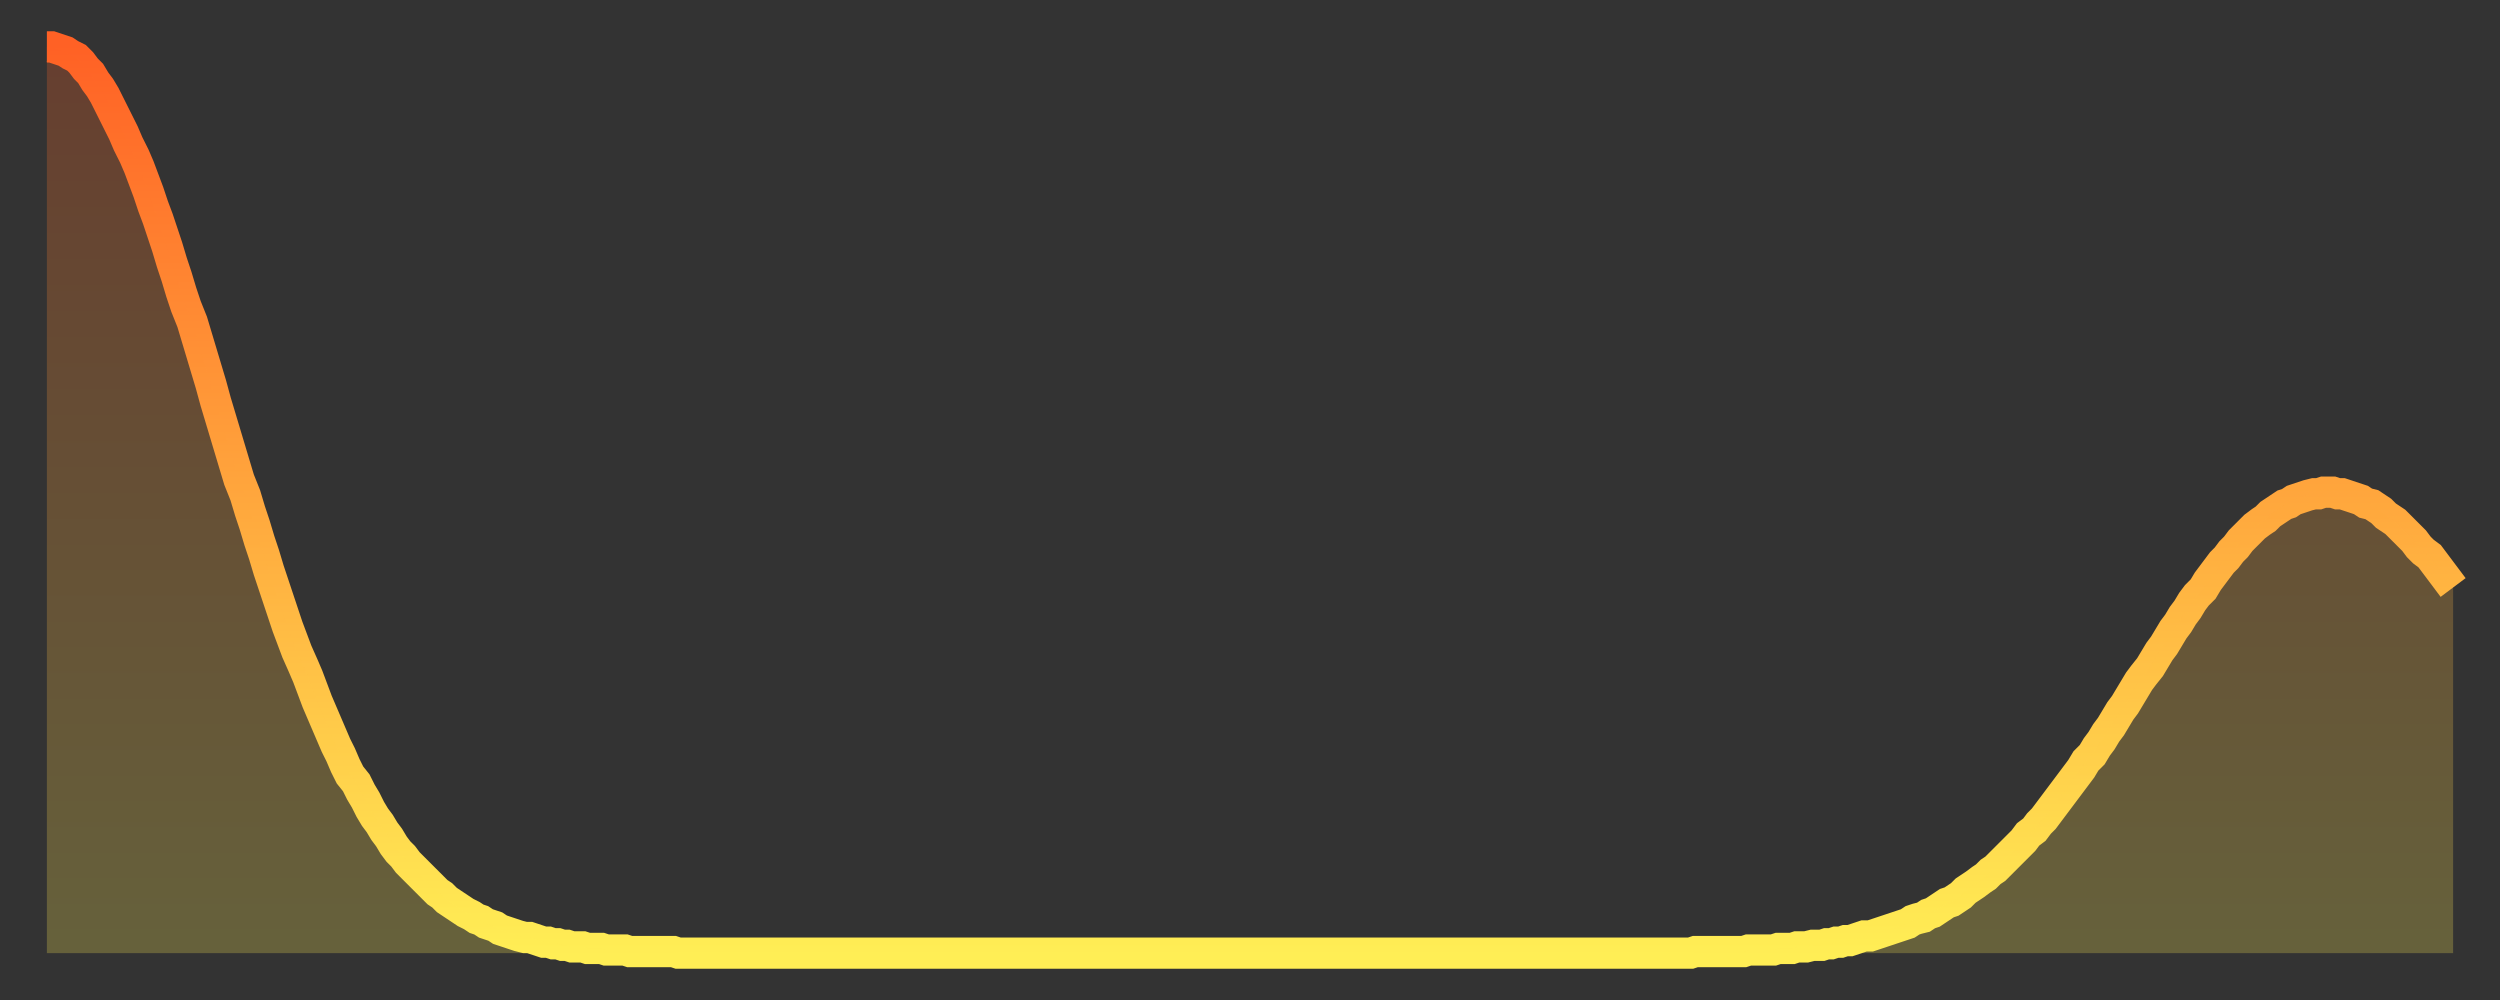
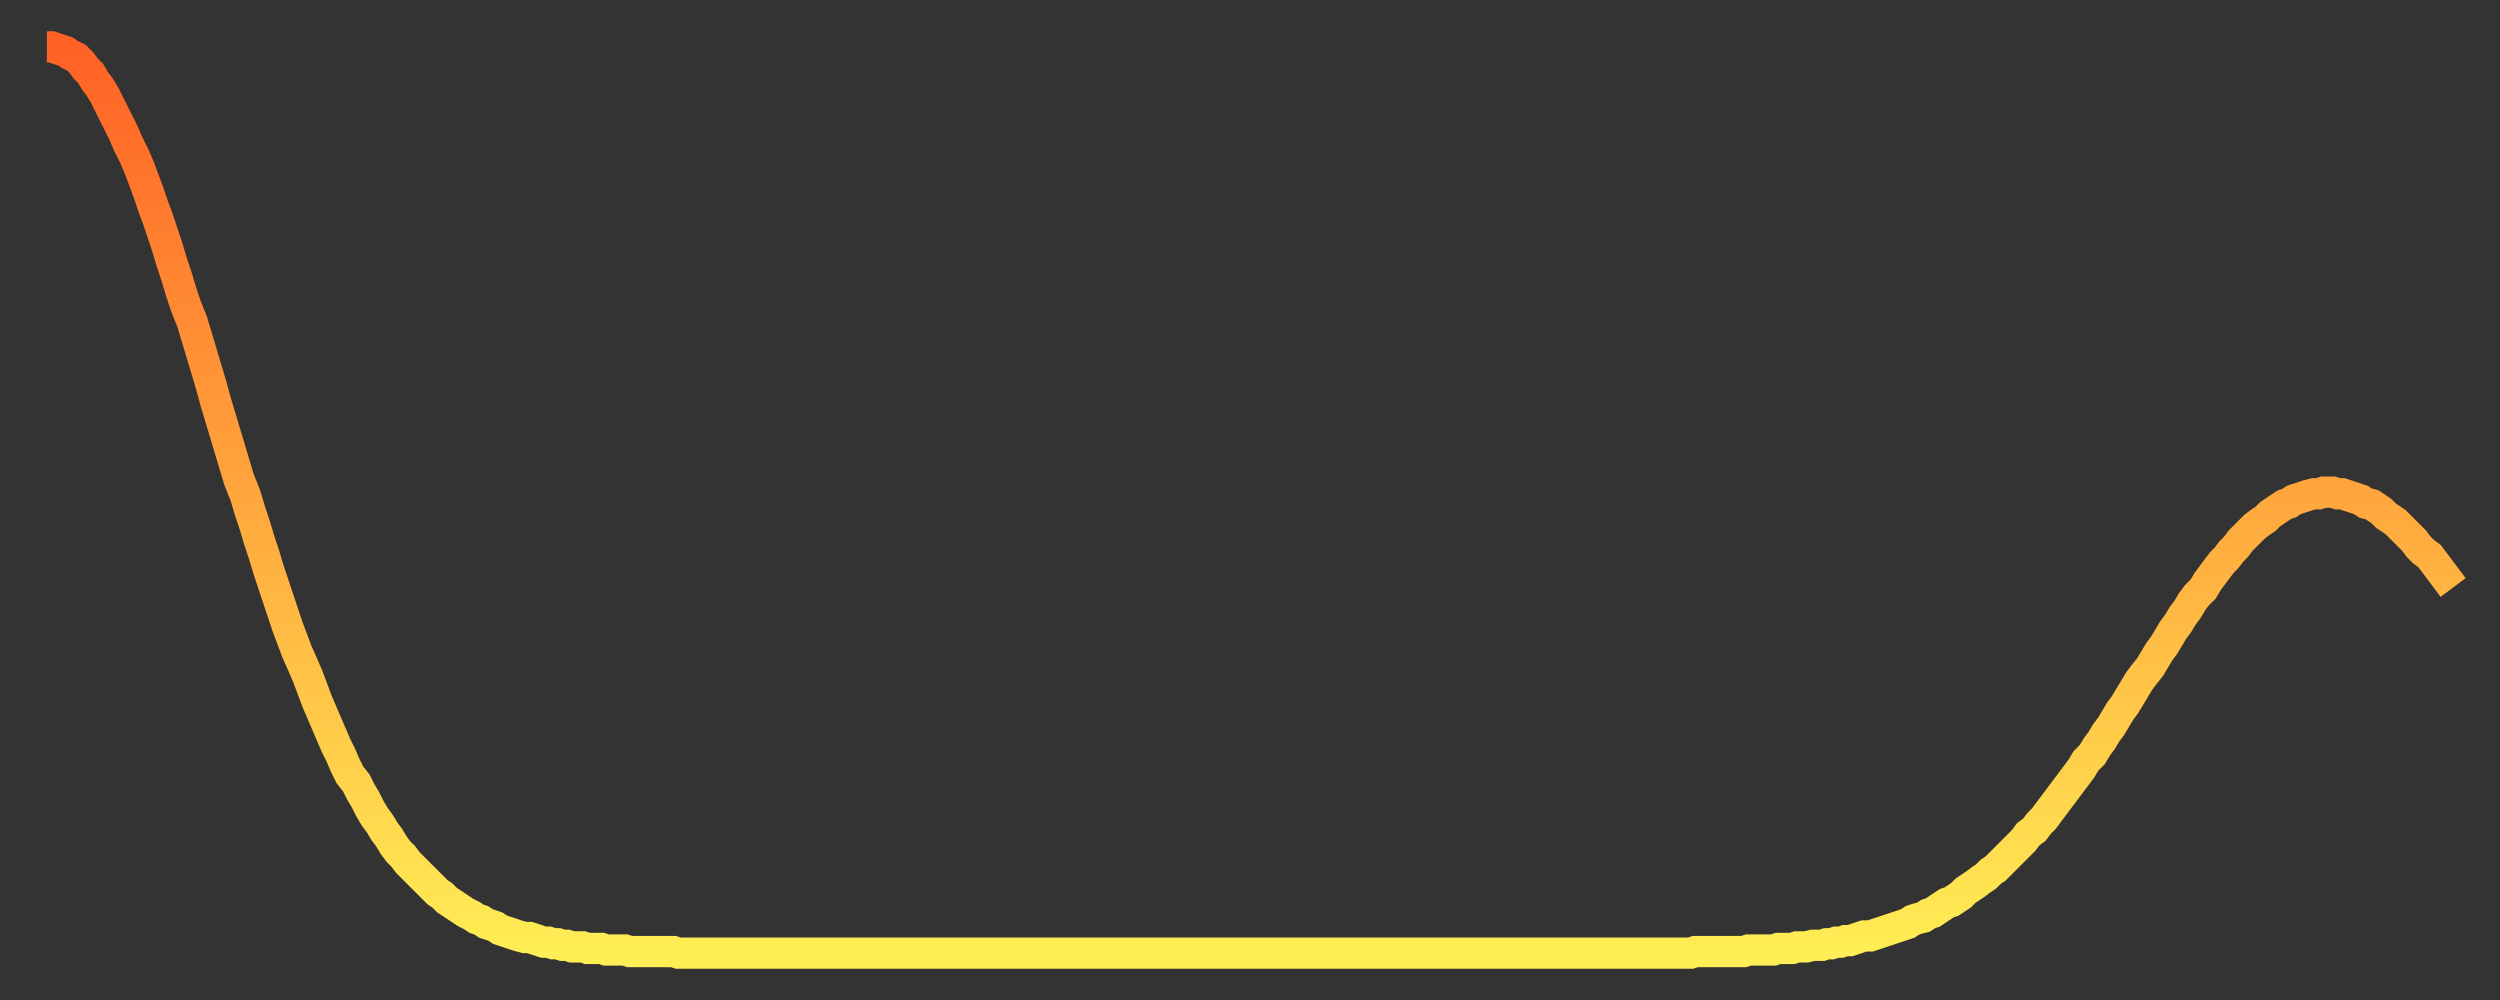
<svg xmlns="http://www.w3.org/2000/svg" baseProfile="full" height="64" version="1.1" width="160">
  <rect width="100%" height="100%" fill="#333333" stroke="none" />
  <defs>
    <linearGradient id="id556438" x1="0" x2="0" y1="0" y2="1">
      <stop offset="0%" stop-color="#ff6125" />
      <stop offset="50%" stop-color="#ffa73d" />
      <stop offset="100%" stop-color="#ffee55" />
    </linearGradient>
  </defs>
  <g transform="translate(3,3)">
    <g>
      <path d="M 0.0 0.0 L 0.3 0.0 0.6 0.1 0.9 0.2 1.2 0.3 1.5 0.5 1.9 0.7 2.2 1.0 2.5 1.4 2.8 1.7 3.1 2.2 3.4 2.6 3.7 3.1 4.0 3.7 4.3 4.3 4.6 4.9 4.9 5.5 5.2 6.2 5.6 7.0 5.9 7.7 6.2 8.5 6.5 9.3 6.8 10.2 7.1 11.0 7.4 11.9 7.7 12.8 8.0 13.8 8.3 14.7 8.6 15.7 8.9 16.6 9.3 17.6 9.6 18.6 9.9 19.6 10.2 20.6 10.5 21.6 10.8 22.7 11.1 23.7 11.4 24.7 11.7 25.7 12.0 26.7 12.3 27.7 12.7 28.7 13.0 29.7 13.3 30.6 13.6 31.6 13.9 32.5 14.2 33.5 14.5 34.4 14.8 35.3 15.1 36.2 15.4 37.1 15.7 37.9 16.0 38.7 16.4 39.6 16.7 40.3 17.0 41.1 17.3 41.9 17.6 42.6 17.9 43.3 18.2 44.0 18.5 44.7 18.8 45.3 19.1 46.0 19.4 46.6 19.8 47.1 20.1 47.7 20.4 48.2 20.7 48.8 21.0 49.3 21.3 49.7 21.6 50.2 21.9 50.6 22.2 51.1 22.5 51.5 22.8 51.8 23.1 52.2 23.5 52.6 23.8 52.9 24.1 53.2 24.4 53.5 24.7 53.8 25.0 54.1 25.3 54.3 25.6 54.6 25.9 54.8 26.2 55.0 26.5 55.2 26.8 55.4 27.2 55.6 27.5 55.8 27.8 55.9 28.1 56.1 28.4 56.2 28.7 56.3 29.0 56.5 29.3 56.6 29.6 56.7 29.9 56.8 30.2 56.9 30.6 57.0 30.9 57.0 31.2 57.1 31.5 57.2 31.8 57.3 32.1 57.3 32.4 57.4 32.7 57.4 33.0 57.5 33.3 57.5 33.6 57.6 33.9 57.6 34.3 57.6 34.6 57.7 34.9 57.7 35.2 57.7 35.5 57.7 35.8 57.8 36.1 57.8 36.4 57.8 36.7 57.8 37.0 57.8 37.3 57.9 37.7 57.9 38.0 57.9 38.3 57.9 38.6 57.9 38.9 57.9 39.2 57.9 39.5 57.9 39.8 57.9 40.1 57.9 40.4 58.0 40.7 58.0 41.0 58.0 41.4 58.0 41.7 58.0 42.0 58.0 42.3 58.0 42.6 58.0 42.9 58.0 43.2 58.0 43.5 58.0 43.8 58.0 44.1 58.0 44.4 58.0 44.7 58.0 45.1 58.0 45.4 58.0 45.7 58.0 46.0 58.0 46.3 58.0 46.6 58.0 46.9 58.0 47.2 58.0 47.5 58.0 47.8 58.0 48.1 58.0 48.5 58.0 48.8 58.0 49.1 58.0 49.4 58.0 49.7 58.0 50.0 58.0 50.3 58.0 50.6 58.0 50.9 58.0 51.2 58.0 51.5 58.0 51.8 58.0 52.2 58.0 52.5 58.0 52.8 58.0 53.1 58.0 53.4 58.0 53.7 58.0 54.0 58.0 54.3 58.0 54.6 58.0 54.9 58.0 55.2 58.0 55.6 58.0 55.9 58.0 56.2 58.0 56.5 58.0 56.8 58.0 57.1 58.0 57.4 58.0 57.7 58.0 58.0 58.0 58.3 58.0 58.6 58.0 58.9 58.0 59.3 58.0 59.6 58.0 59.9 58.0 60.2 58.0 60.5 58.0 60.8 58.0 61.1 58.0 61.4 58.0 61.7 58.0 62.0 58.0 62.3 58.0 62.6 58.0 63.0 58.0 63.3 58.0 63.6 58.0 63.9 58.0 64.2 58.0 64.5 58.0 64.8 58.0 65.1 58.0 65.4 58.0 65.7 58.0 66.0 58.0 66.4 58.0 66.7 58.0 67.0 58.0 67.3 58.0 67.6 58.0 67.9 58.0 68.2 58.0 68.5 58.0 68.8 58.0 69.1 58.0 69.4 58.0 69.7 58.0 70.1 58.0 70.4 58.0 70.7 58.0 71.0 58.0 71.3 58.0 71.6 58.0 71.9 58.0 72.2 58.0 72.5 58.0 72.8 58.0 73.1 58.0 73.5 58.0 73.8 58.0 74.1 58.0 74.4 58.0 74.7 58.0 75.0 58.0 75.3 58.0 75.6 58.0 75.9 58.0 76.2 58.0 76.5 58.0 76.8 58.0 77.2 58.0 77.5 58.0 77.8 58.0 78.1 58.0 78.4 58.0 78.7 58.0 79.0 58.0 79.3 58.0 79.6 58.0 79.9 58.0 80.2 58.0 80.5 58.0 80.9 58.0 81.2 58.0 81.5 58.0 81.8 58.0 82.1 58.0 82.4 58.0 82.7 58.0 83.0 58.0 83.3 58.0 83.6 58.0 83.9 58.0 84.3 58.0 84.6 58.0 84.9 58.0 85.2 58.0 85.5 58.0 85.8 58.0 86.1 58.0 86.4 58.0 86.7 58.0 87.0 58.0 87.3 58.0 87.6 58.0 88.0 58.0 88.3 58.0 88.6 58.0 88.9 58.0 89.2 58.0 89.5 58.0 89.8 58.0 90.1 58.0 90.4 58.0 90.7 58.0 91.0 58.0 91.4 58.0 91.7 58.0 92.0 58.0 92.3 58.0 92.6 58.0 92.9 58.0 93.2 58.0 93.5 58.0 93.8 58.0 94.1 58.0 94.4 58.0 94.7 58.0 95.1 58.0 95.4 58.0 95.7 58.0 96.0 58.0 96.3 58.0 96.6 58.0 96.9 58.0 97.2 58.0 97.5 58.0 97.8 58.0 98.1 58.0 98.4 58.0 98.8 58.0 99.1 58.0 99.4 58.0 99.7 58.0 100.0 58.0 100.3 58.0 100.6 58.0 100.9 58.0 101.2 58.0 101.5 58.0 101.8 58.0 102.2 58.0 102.5 58.0 102.8 58.0 103.1 58.0 103.4 58.0 103.7 58.0 104.0 58.0 104.3 58.0 104.6 58.0 104.9 58.0 105.2 58.0 105.5 57.9 105.9 57.9 106.2 57.9 106.5 57.9 106.8 57.9 107.1 57.9 107.4 57.9 107.7 57.9 108.0 57.9 108.3 57.9 108.6 57.9 108.9 57.8 109.3 57.8 109.6 57.8 109.9 57.8 110.2 57.8 110.5 57.8 110.8 57.7 111.1 57.7 111.4 57.7 111.7 57.7 112.0 57.6 112.3 57.6 112.6 57.6 113.0 57.5 113.3 57.5 113.6 57.5 113.9 57.4 114.2 57.4 114.5 57.3 114.8 57.3 115.1 57.2 115.4 57.2 115.7 57.1 116.0 57.0 116.3 56.9 116.7 56.9 117.0 56.8 117.3 56.7 117.6 56.6 117.9 56.5 118.2 56.4 118.5 56.3 118.8 56.2 119.1 56.1 119.4 55.9 119.7 55.8 120.1 55.7 120.4 55.5 120.7 55.4 121.0 55.2 121.3 55.0 121.6 54.8 121.9 54.7 122.2 54.5 122.5 54.3 122.8 54.0 123.1 53.8 123.4 53.6 123.8 53.3 124.1 53.1 124.4 52.8 124.7 52.6 125.0 52.3 125.3 52.0 125.6 51.7 125.9 51.4 126.2 51.1 126.5 50.8 126.8 50.4 127.2 50.1 127.5 49.7 127.8 49.4 128.1 49.0 128.4 48.6 128.7 48.2 129.0 47.8 129.3 47.4 129.6 47.0 129.9 46.6 130.2 46.2 130.5 45.7 130.9 45.3 131.2 44.8 131.5 44.4 131.8 43.9 132.1 43.5 132.4 43.0 132.7 42.5 133.0 42.1 133.3 41.6 133.6 41.1 133.9 40.6 134.2 40.2 134.6 39.7 134.9 39.2 135.2 38.7 135.5 38.3 135.8 37.8 136.1 37.3 136.4 36.9 136.7 36.4 137.0 36.0 137.3 35.5 137.6 35.1 138.0 34.7 138.3 34.2 138.6 33.8 138.9 33.4 139.2 33.0 139.5 32.7 139.8 32.3 140.1 32.0 140.4 31.6 140.7 31.3 141.0 31.0 141.3 30.7 141.7 30.4 142.0 30.2 142.3 29.9 142.6 29.7 142.9 29.5 143.2 29.3 143.5 29.2 143.8 29.0 144.1 28.9 144.4 28.8 144.7 28.7 145.1 28.6 145.4 28.6 145.7 28.5 146.0 28.5 146.3 28.5 146.6 28.6 146.9 28.6 147.2 28.7 147.5 28.8 147.8 28.9 148.1 29.0 148.4 29.2 148.8 29.3 149.1 29.5 149.4 29.7 149.7 30.0 150.0 30.2 150.3 30.4 150.6 30.7 150.9 31.0 151.2 31.3 151.5 31.6 151.8 32.0 152.1 32.3 152.5 32.6 152.8 33.0 153.1 33.4 153.4 33.8 153.7 34.2 154.0 34.6" fill="none" id="graph-curve" opacity="1" stroke="url(#id556438)" stroke-width="2" />
-       <path d="M 0 58 L 0.0 0.0 0.3 0.0 0.6 0.1 0.9 0.2 1.2 0.3 1.5 0.5 1.9 0.7 2.2 1.0 2.5 1.4 2.8 1.7 3.1 2.2 3.4 2.6 3.7 3.1 4.0 3.7 4.3 4.3 4.6 4.9 4.9 5.5 5.2 6.2 5.6 7.0 5.9 7.7 6.2 8.5 6.5 9.3 6.8 10.2 7.1 11.0 7.4 11.9 7.7 12.8 8.0 13.8 8.3 14.7 8.6 15.7 8.9 16.6 9.3 17.6 9.6 18.6 9.9 19.6 10.2 20.6 10.5 21.6 10.8 22.7 11.1 23.7 11.4 24.7 11.7 25.7 12.0 26.7 12.3 27.7 12.7 28.7 13.0 29.7 13.3 30.6 13.6 31.6 13.9 32.5 14.2 33.5 14.5 34.4 14.8 35.3 15.1 36.2 15.4 37.1 15.7 37.9 16.0 38.7 16.4 39.6 16.7 40.3 17.0 41.1 17.3 41.9 17.6 42.6 17.9 43.3 18.2 44.0 18.5 44.7 18.8 45.3 19.1 46.0 19.4 46.6 19.8 47.1 20.1 47.7 20.4 48.2 20.7 48.8 21.0 49.3 21.3 49.7 21.6 50.2 21.9 50.6 22.2 51.1 22.5 51.5 22.8 51.8 23.1 52.2 23.5 52.6 23.8 52.9 24.1 53.2 24.4 53.5 24.7 53.8 25.0 54.1 25.3 54.3 25.6 54.6 25.9 54.8 26.2 55.0 26.5 55.2 26.8 55.4 27.2 55.6 27.5 55.8 27.8 55.9 28.1 56.1 28.4 56.2 28.7 56.3 29.0 56.5 29.3 56.6 29.6 56.7 29.9 56.8 30.2 56.9 30.6 57.0 30.9 57.0 31.2 57.1 31.5 57.2 31.8 57.3 32.1 57.3 32.4 57.4 32.7 57.4 33.0 57.5 33.3 57.5 33.6 57.6 33.9 57.6 34.3 57.6 34.6 57.7 34.9 57.7 35.2 57.7 35.5 57.7 35.8 57.8 36.1 57.8 36.4 57.8 36.7 57.8 37.0 57.8 37.3 57.9 37.7 57.9 38.0 57.9 38.3 57.9 38.6 57.9 38.9 57.9 39.2 57.9 39.5 57.9 39.8 57.9 40.1 57.9 40.4 58.0 40.7 58.0 41.0 58.0 41.4 58.0 41.7 58.0 42.0 58.0 42.3 58.0 42.6 58.0 42.9 58.0 43.2 58.0 43.5 58.0 43.8 58.0 44.1 58.0 44.4 58.0 44.7 58.0 45.1 58.0 45.4 58.0 45.7 58.0 46.0 58.0 46.3 58.0 46.6 58.0 46.9 58.0 47.2 58.0 47.5 58.0 47.8 58.0 48.1 58.0 48.5 58.0 48.8 58.0 49.1 58.0 49.4 58.0 49.7 58.0 50.0 58.0 50.3 58.0 50.6 58.0 50.9 58.0 51.2 58.0 51.5 58.0 51.8 58.0 52.2 58.0 52.5 58.0 52.8 58.0 53.1 58.0 53.4 58.0 53.7 58.0 54.0 58.0 54.3 58.0 54.6 58.0 54.9 58.0 55.2 58.0 55.6 58.0 55.9 58.0 56.2 58.0 56.5 58.0 56.8 58.0 57.1 58.0 57.4 58.0 57.7 58.0 58.0 58.0 58.3 58.0 58.6 58.0 58.9 58.0 59.3 58.0 59.6 58.0 59.9 58.0 60.2 58.0 60.5 58.0 60.8 58.0 61.1 58.0 61.4 58.0 61.7 58.0 62.0 58.0 62.3 58.0 62.6 58.0 63.0 58.0 63.3 58.0 63.6 58.0 63.9 58.0 64.2 58.0 64.5 58.0 64.8 58.0 65.1 58.0 65.4 58.0 65.7 58.0 66.0 58.0 66.4 58.0 66.7 58.0 67.0 58.0 67.3 58.0 67.6 58.0 67.9 58.0 68.2 58.0 68.5 58.0 68.8 58.0 69.1 58.0 69.4 58.0 69.7 58.0 70.1 58.0 70.4 58.0 70.7 58.0 71.0 58.0 71.3 58.0 71.6 58.0 71.9 58.0 72.2 58.0 72.5 58.0 72.8 58.0 73.1 58.0 73.5 58.0 73.8 58.0 74.1 58.0 74.4 58.0 74.7 58.0 75.0 58.0 75.3 58.0 75.6 58.0 75.9 58.0 76.2 58.0 76.5 58.0 76.8 58.0 77.2 58.0 77.5 58.0 77.8 58.0 78.1 58.0 78.4 58.0 78.7 58.0 79.0 58.0 79.3 58.0 79.6 58.0 79.9 58.0 80.2 58.0 80.5 58.0 80.9 58.0 81.2 58.0 81.5 58.0 81.8 58.0 82.1 58.0 82.4 58.0 82.7 58.0 83.0 58.0 83.3 58.0 83.6 58.0 83.9 58.0 84.3 58.0 84.6 58.0 84.9 58.0 85.2 58.0 85.5 58.0 85.8 58.0 86.1 58.0 86.4 58.0 86.7 58.0 87.0 58.0 87.3 58.0 87.6 58.0 88.0 58.0 88.3 58.0 88.6 58.0 88.9 58.0 89.2 58.0 89.5 58.0 89.8 58.0 90.1 58.0 90.4 58.0 90.7 58.0 91.0 58.0 91.4 58.0 91.7 58.0 92.0 58.0 92.3 58.0 92.6 58.0 92.9 58.0 93.2 58.0 93.5 58.0 93.8 58.0 94.1 58.0 94.4 58.0 94.7 58.0 95.1 58.0 95.4 58.0 95.7 58.0 96.0 58.0 96.3 58.0 96.6 58.0 96.9 58.0 97.2 58.0 97.5 58.0 97.8 58.0 98.1 58.0 98.4 58.0 98.8 58.0 99.1 58.0 99.4 58.0 99.7 58.0 100.0 58.0 100.3 58.0 100.6 58.0 100.9 58.0 101.2 58.0 101.5 58.0 101.8 58.0 102.2 58.0 102.5 58.0 102.8 58.0 103.1 58.0 103.4 58.0 103.7 58.0 104.0 58.0 104.3 58.0 104.6 58.0 104.9 58.0 105.2 58.0 105.5 57.9 105.9 57.9 106.2 57.9 106.5 57.9 106.8 57.9 107.1 57.9 107.4 57.9 107.7 57.9 108.0 57.9 108.3 57.9 108.6 57.9 108.9 57.8 109.3 57.8 109.6 57.8 109.9 57.8 110.2 57.8 110.5 57.8 110.8 57.7 111.1 57.7 111.4 57.7 111.7 57.7 112.0 57.6 112.3 57.6 112.6 57.6 113.0 57.5 113.3 57.5 113.6 57.5 113.9 57.4 114.2 57.4 114.5 57.3 114.8 57.3 115.1 57.2 115.4 57.2 115.7 57.1 116.0 57.0 116.3 56.9 116.7 56.9 117.0 56.8 117.3 56.7 117.6 56.6 117.9 56.5 118.2 56.4 118.5 56.3 118.8 56.2 119.1 56.1 119.4 55.9 119.7 55.8 120.1 55.7 120.4 55.5 120.7 55.4 121.0 55.2 121.3 55.0 121.6 54.8 121.9 54.7 122.2 54.5 122.5 54.3 122.8 54.0 123.1 53.8 123.4 53.6 123.8 53.3 124.1 53.1 124.4 52.8 124.7 52.6 125.0 52.3 125.3 52.0 125.6 51.7 125.9 51.4 126.2 51.1 126.5 50.8 126.8 50.4 127.2 50.1 127.5 49.7 127.8 49.4 128.1 49.0 128.4 48.6 128.7 48.2 129.0 47.8 129.3 47.4 129.6 47.0 129.9 46.6 130.2 46.2 130.5 45.7 130.9 45.3 131.2 44.8 131.5 44.4 131.8 43.9 132.1 43.5 132.4 43.0 132.7 42.5 133.0 42.1 133.3 41.6 133.6 41.1 133.9 40.6 134.2 40.2 134.6 39.7 134.9 39.2 135.2 38.7 135.5 38.3 135.8 37.8 136.1 37.3 136.4 36.9 136.7 36.4 137.0 36.0 137.3 35.5 137.6 35.1 138.0 34.7 138.3 34.2 138.6 33.8 138.9 33.4 139.2 33.0 139.5 32.7 139.8 32.3 140.1 32.0 140.4 31.6 140.7 31.3 141.0 31.0 141.3 30.7 141.7 30.4 142.0 30.2 142.3 29.9 142.6 29.7 142.9 29.5 143.2 29.3 143.5 29.2 143.8 29.0 144.1 28.9 144.4 28.8 144.7 28.7 145.1 28.6 145.4 28.6 145.7 28.5 146.0 28.5 146.3 28.5 146.6 28.6 146.9 28.6 147.2 28.7 147.5 28.8 147.8 28.9 148.1 29.0 148.4 29.2 148.8 29.3 149.1 29.5 149.4 29.7 149.7 30.0 150.0 30.2 150.3 30.4 150.6 30.7 150.9 31.0 151.2 31.3 151.5 31.6 151.8 32.0 152.1 32.3 152.5 32.6 152.8 33.0 153.1 33.4 153.4 33.8 153.7 34.2 154.0 34.6 154 58" fill="url(#id556438)" fill-opacity=".25" id="graph-shadow" />
    </g>
  </g>
</svg>